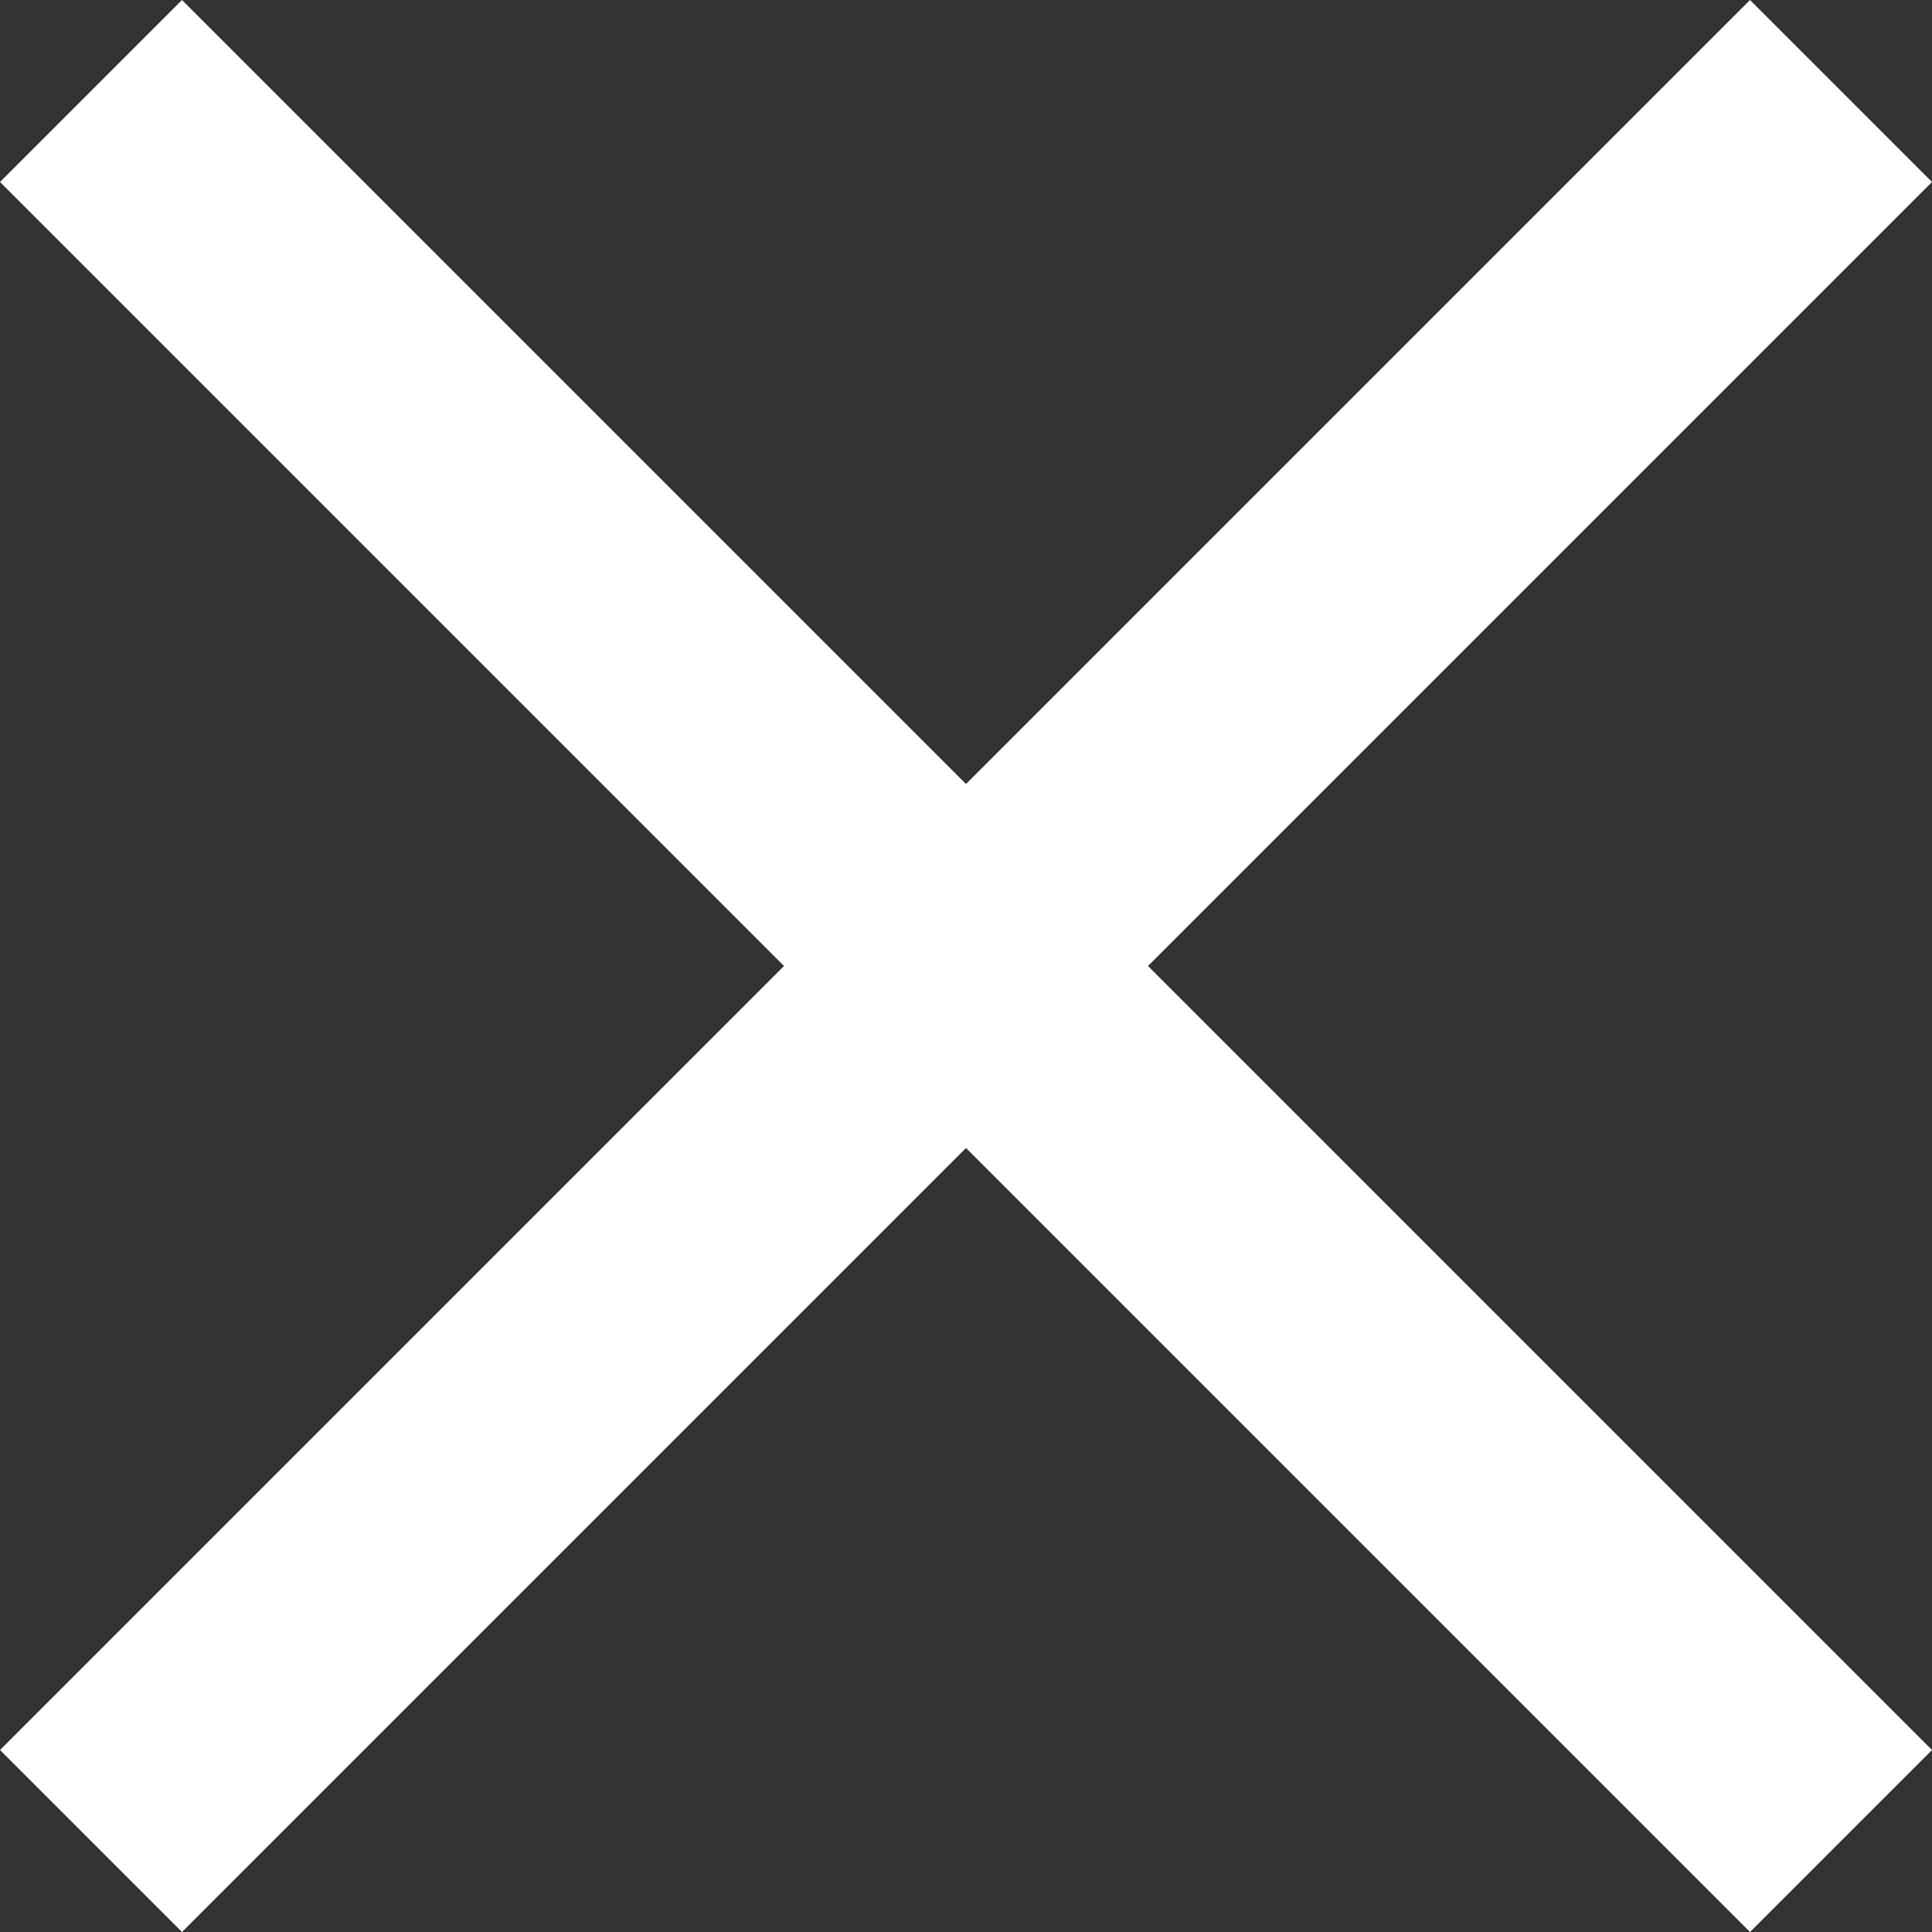
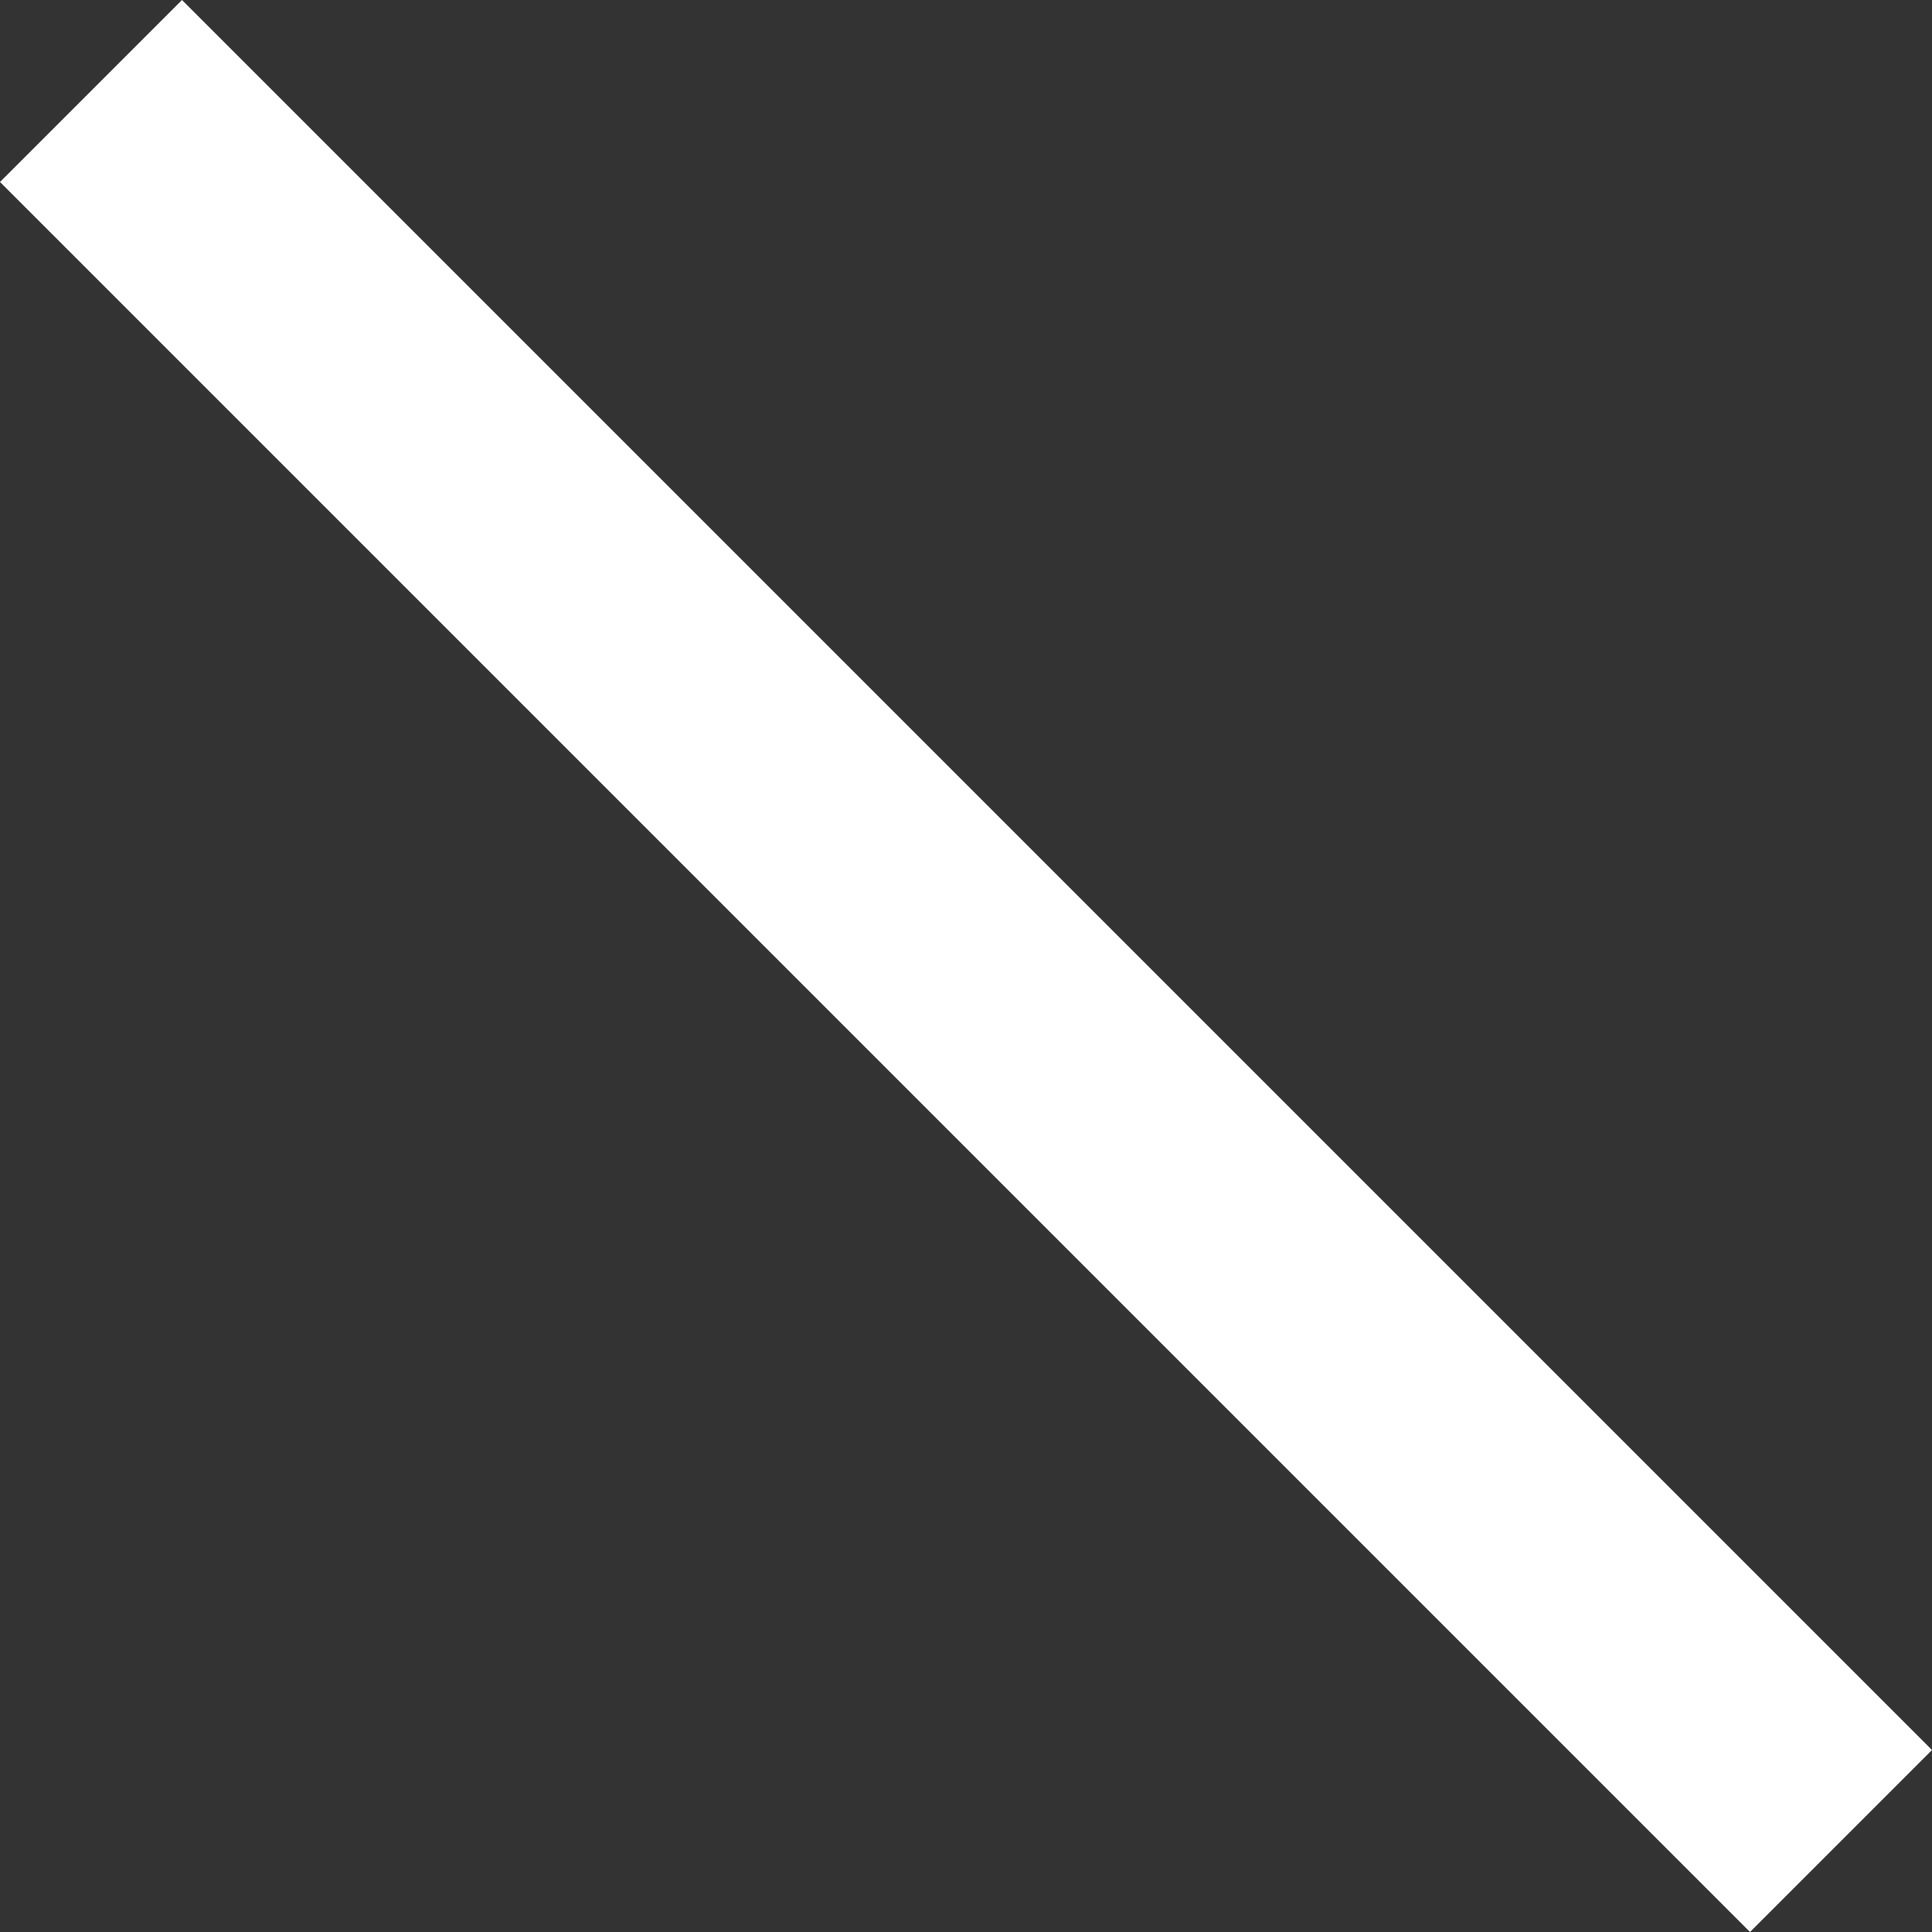
<svg xmlns="http://www.w3.org/2000/svg" version="1.1" x="0px" y="0px" width="37.536px" height="37.536px" viewBox="0 0 37.536 37.536" style="enable-background:new 0 0 37.536 37.536;" xml:space="preserve">
  <rect x="0" y="0" width="37.536" height="37.536" fill="#333333" stroke="none" />
  <style type="text/css">
	.st0{fill:none;stroke:#FFFFFF;stroke-width:5;stroke-miterlimit:10;}
</style>
  <defs>
</defs>
  <line class="st0" x1="1.768" y1="1.768" x2="35.768" y2="35.768" />
-   <line class="st0" x1="1.768" y1="35.768" x2="35.768" y2="1.768" />
</svg>